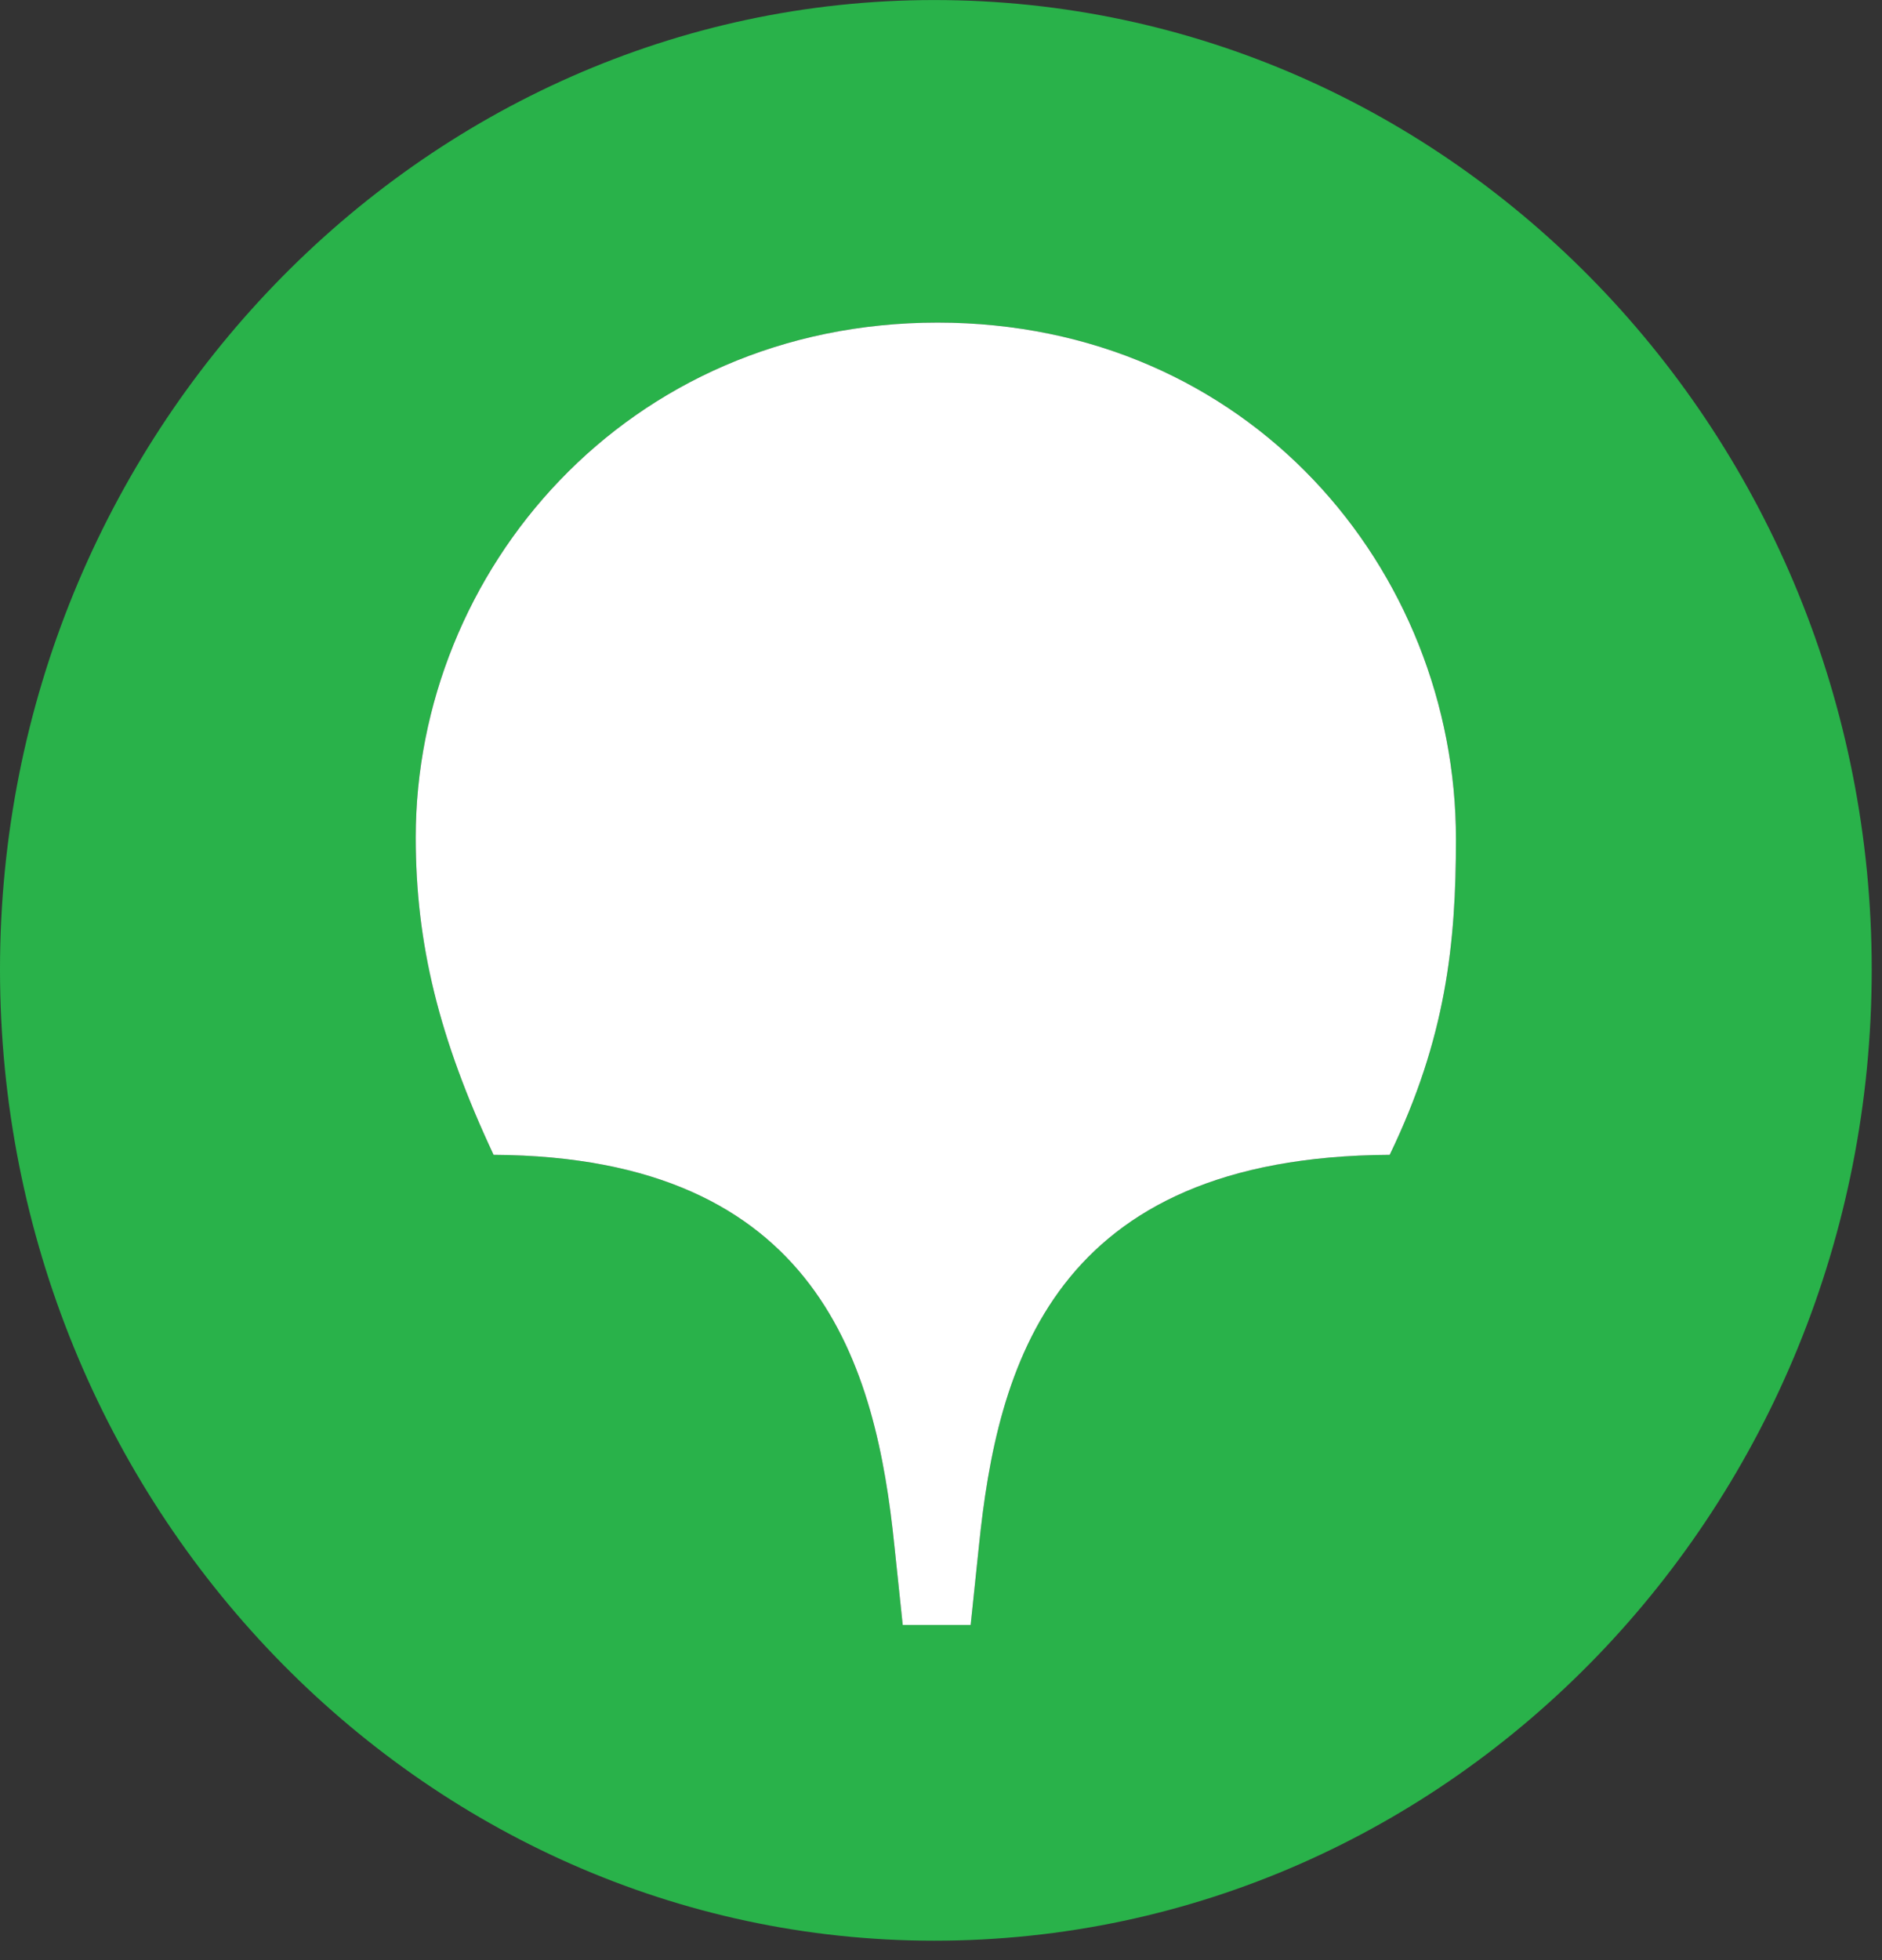
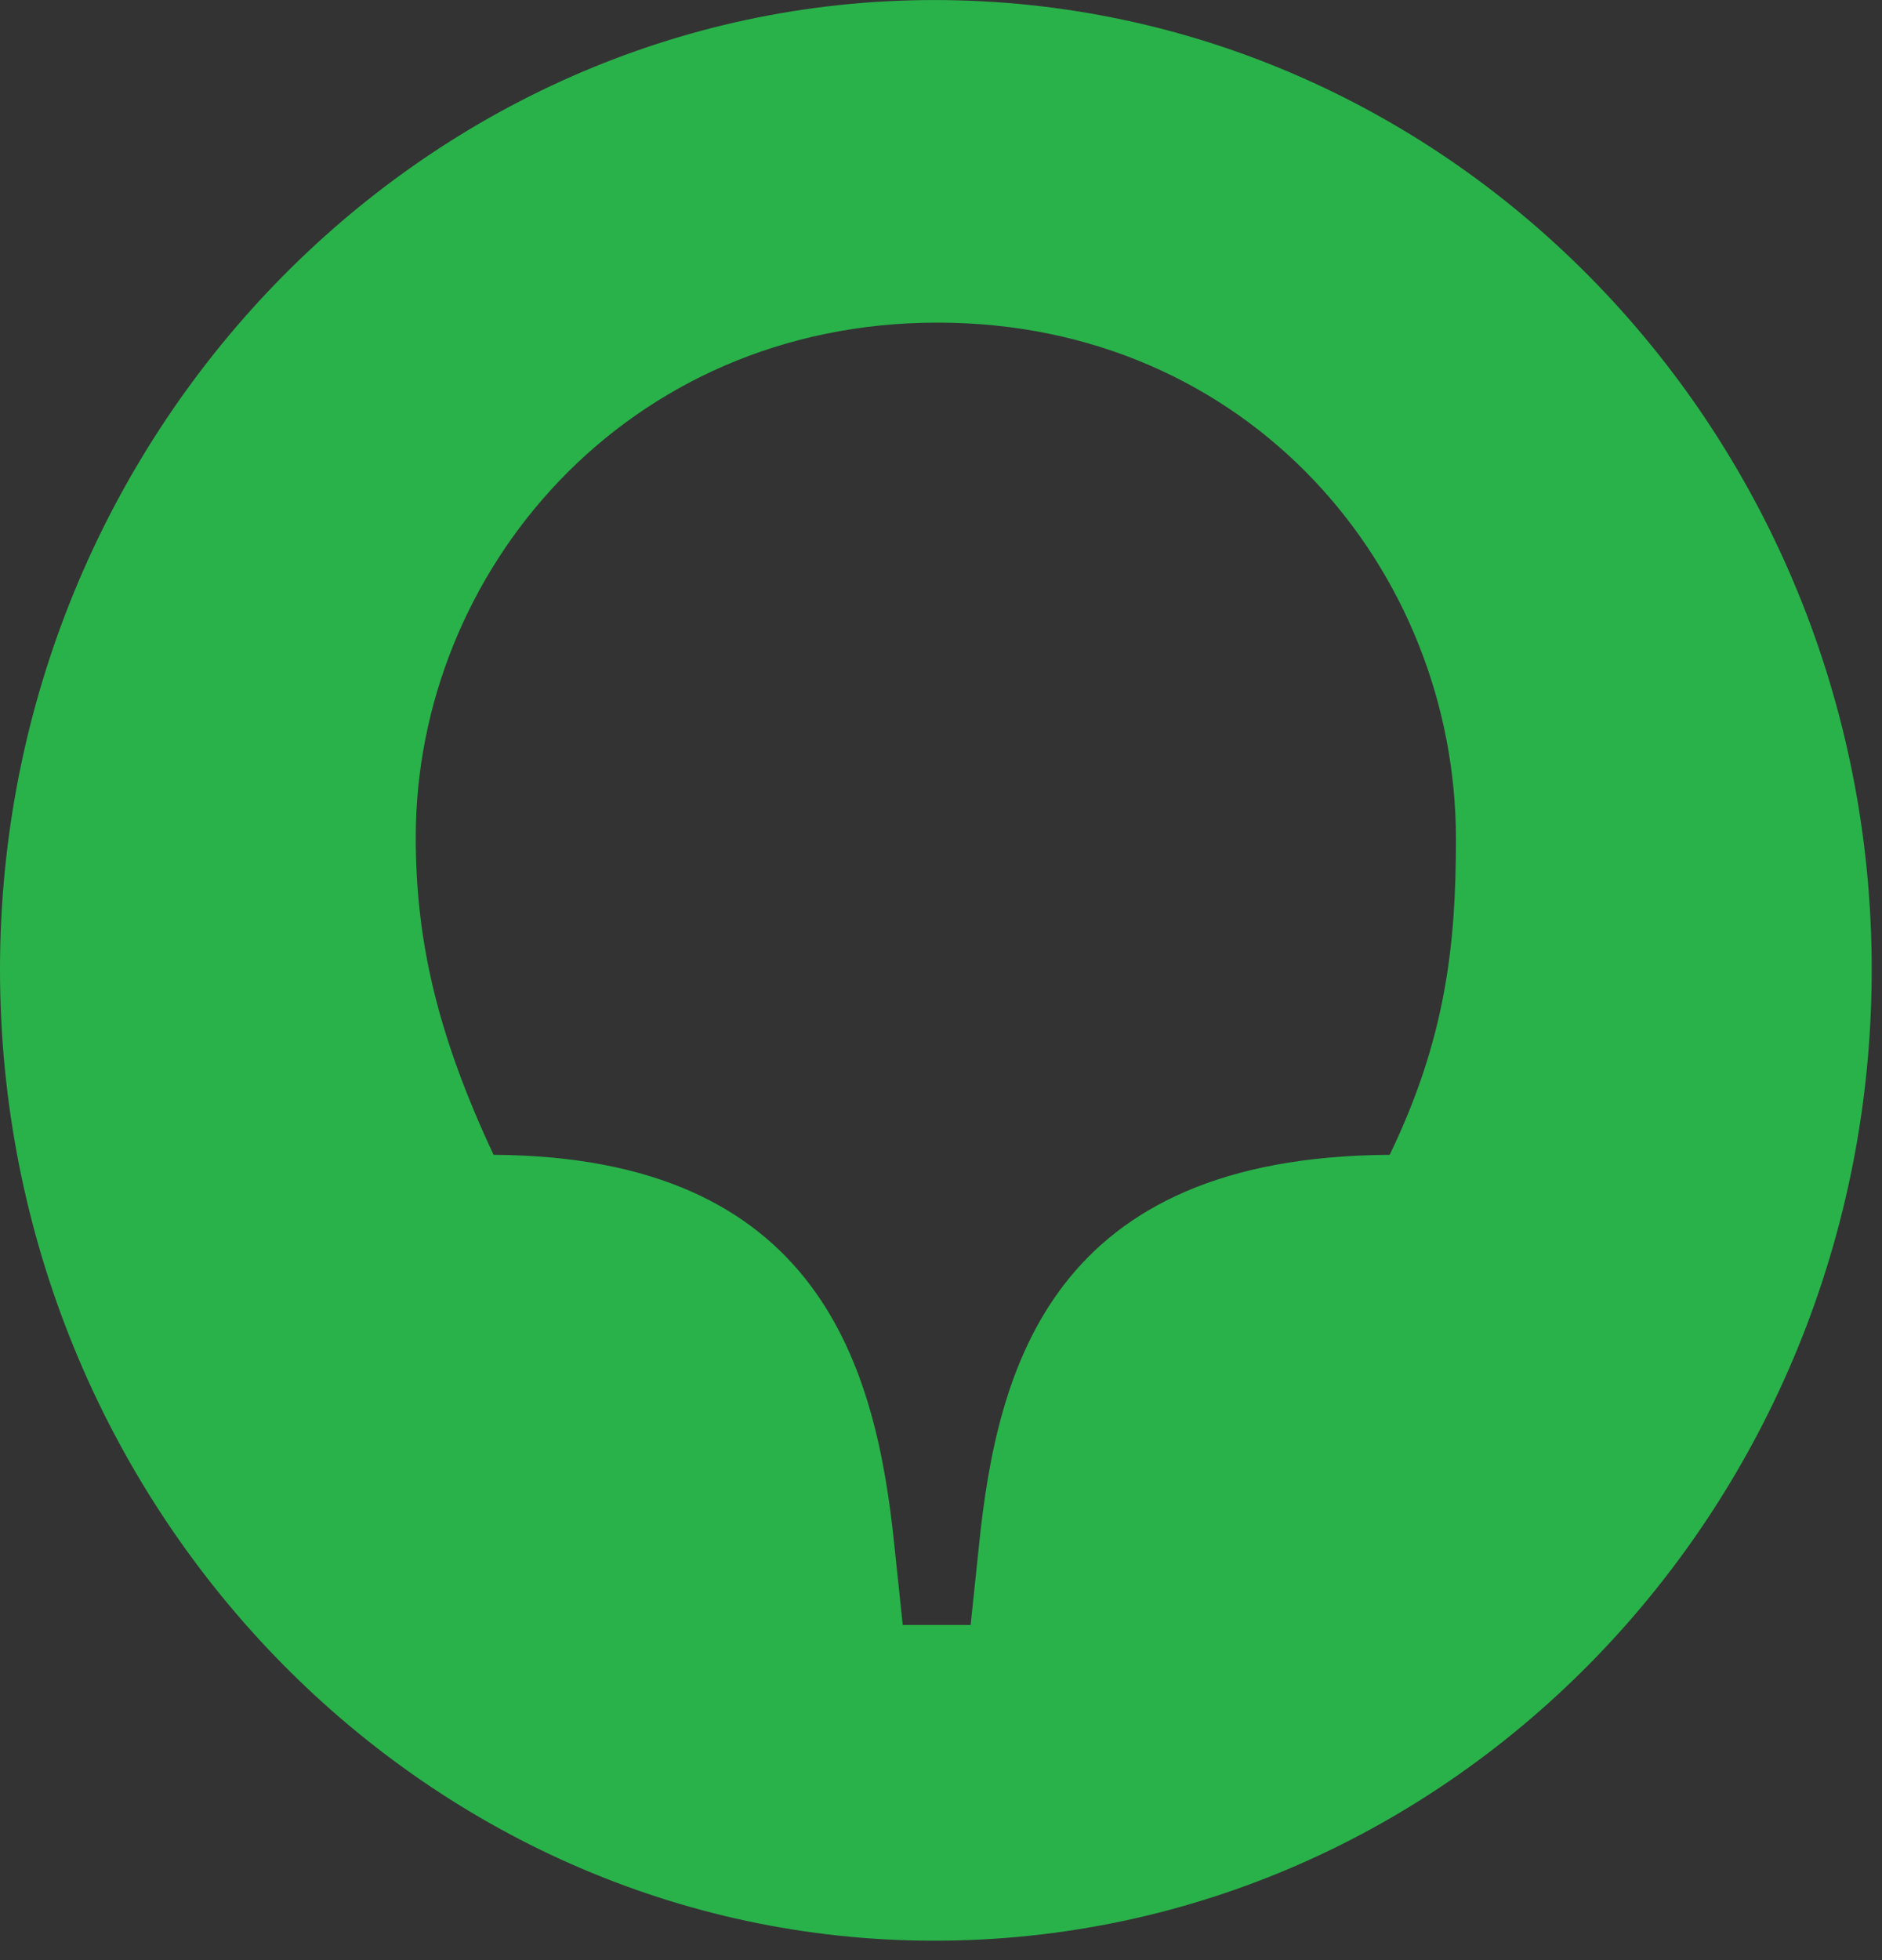
<svg xmlns="http://www.w3.org/2000/svg" width="97" height="101" fill="none">
  <rect width="100%" height="100%" fill="#333333" stroke="none" />
  <path d="M71.626 59.507c-17.416.089-20.233 10.964-21.172 20.16l-.426 4.066h-3.5l-.428-4.067c-.939-9.195-3.841-20.07-20.66-20.159-2.817-6.012-4.012-10.875-4.012-16.357 0-13.705 10.842-26.526 26.892-26.526 16.05 0 26.721 12.732 26.721 26.615 0 5.393-.512 10.256-3.415 16.268zM48.15.002C21.684.002 0 22.46 0 49.958c0 27.586 21.684 50.044 48.15 50.044 26.72 0 48.32-22.458 48.32-50.044C96.47 22.46 74.87.002 48.15.002z" fill="#29B24A" />
-   <path d="M71.626 59.507c-17.416.089-20.233 10.964-21.172 20.16l-.426 4.066h-3.5l-.428-4.067c-.939-9.195-3.841-20.07-20.66-20.159-2.817-6.012-4.012-10.875-4.012-16.357 0-13.705 10.842-26.526 26.892-26.526 16.05 0 26.721 12.732 26.721 26.615 0 5.393-.512 10.256-3.415 16.268z" fill="#fff" />
</svg>